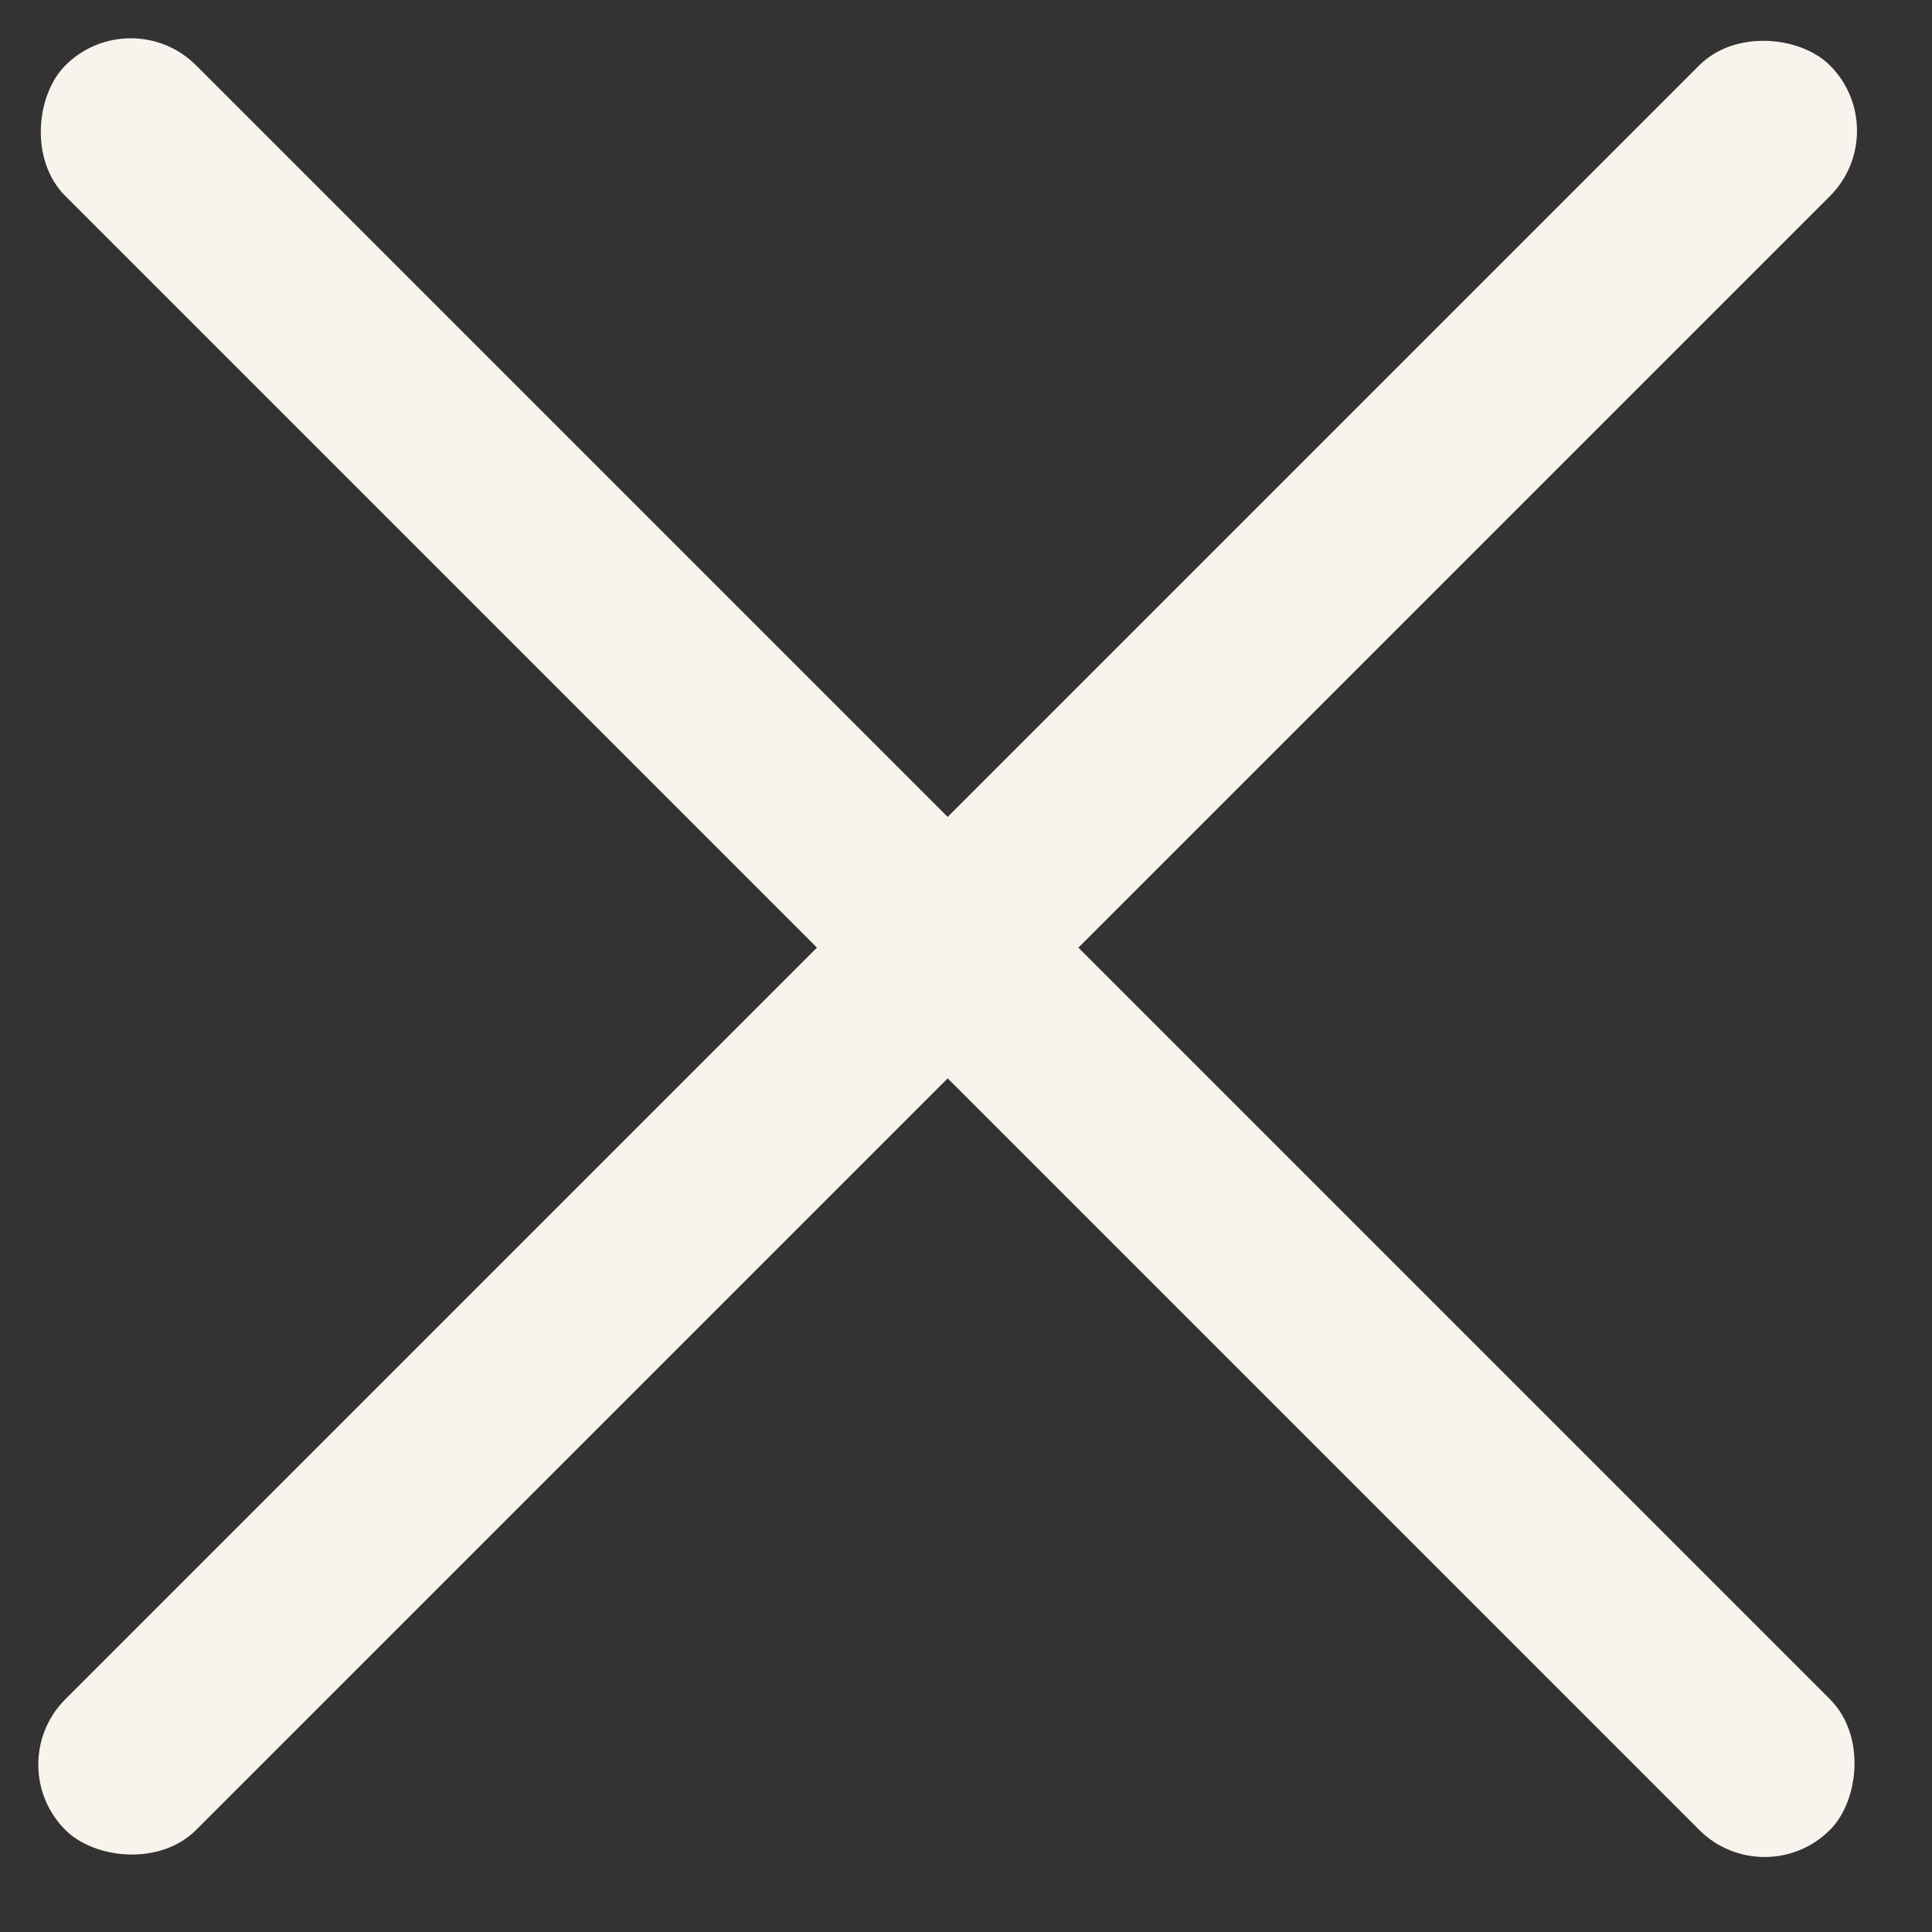
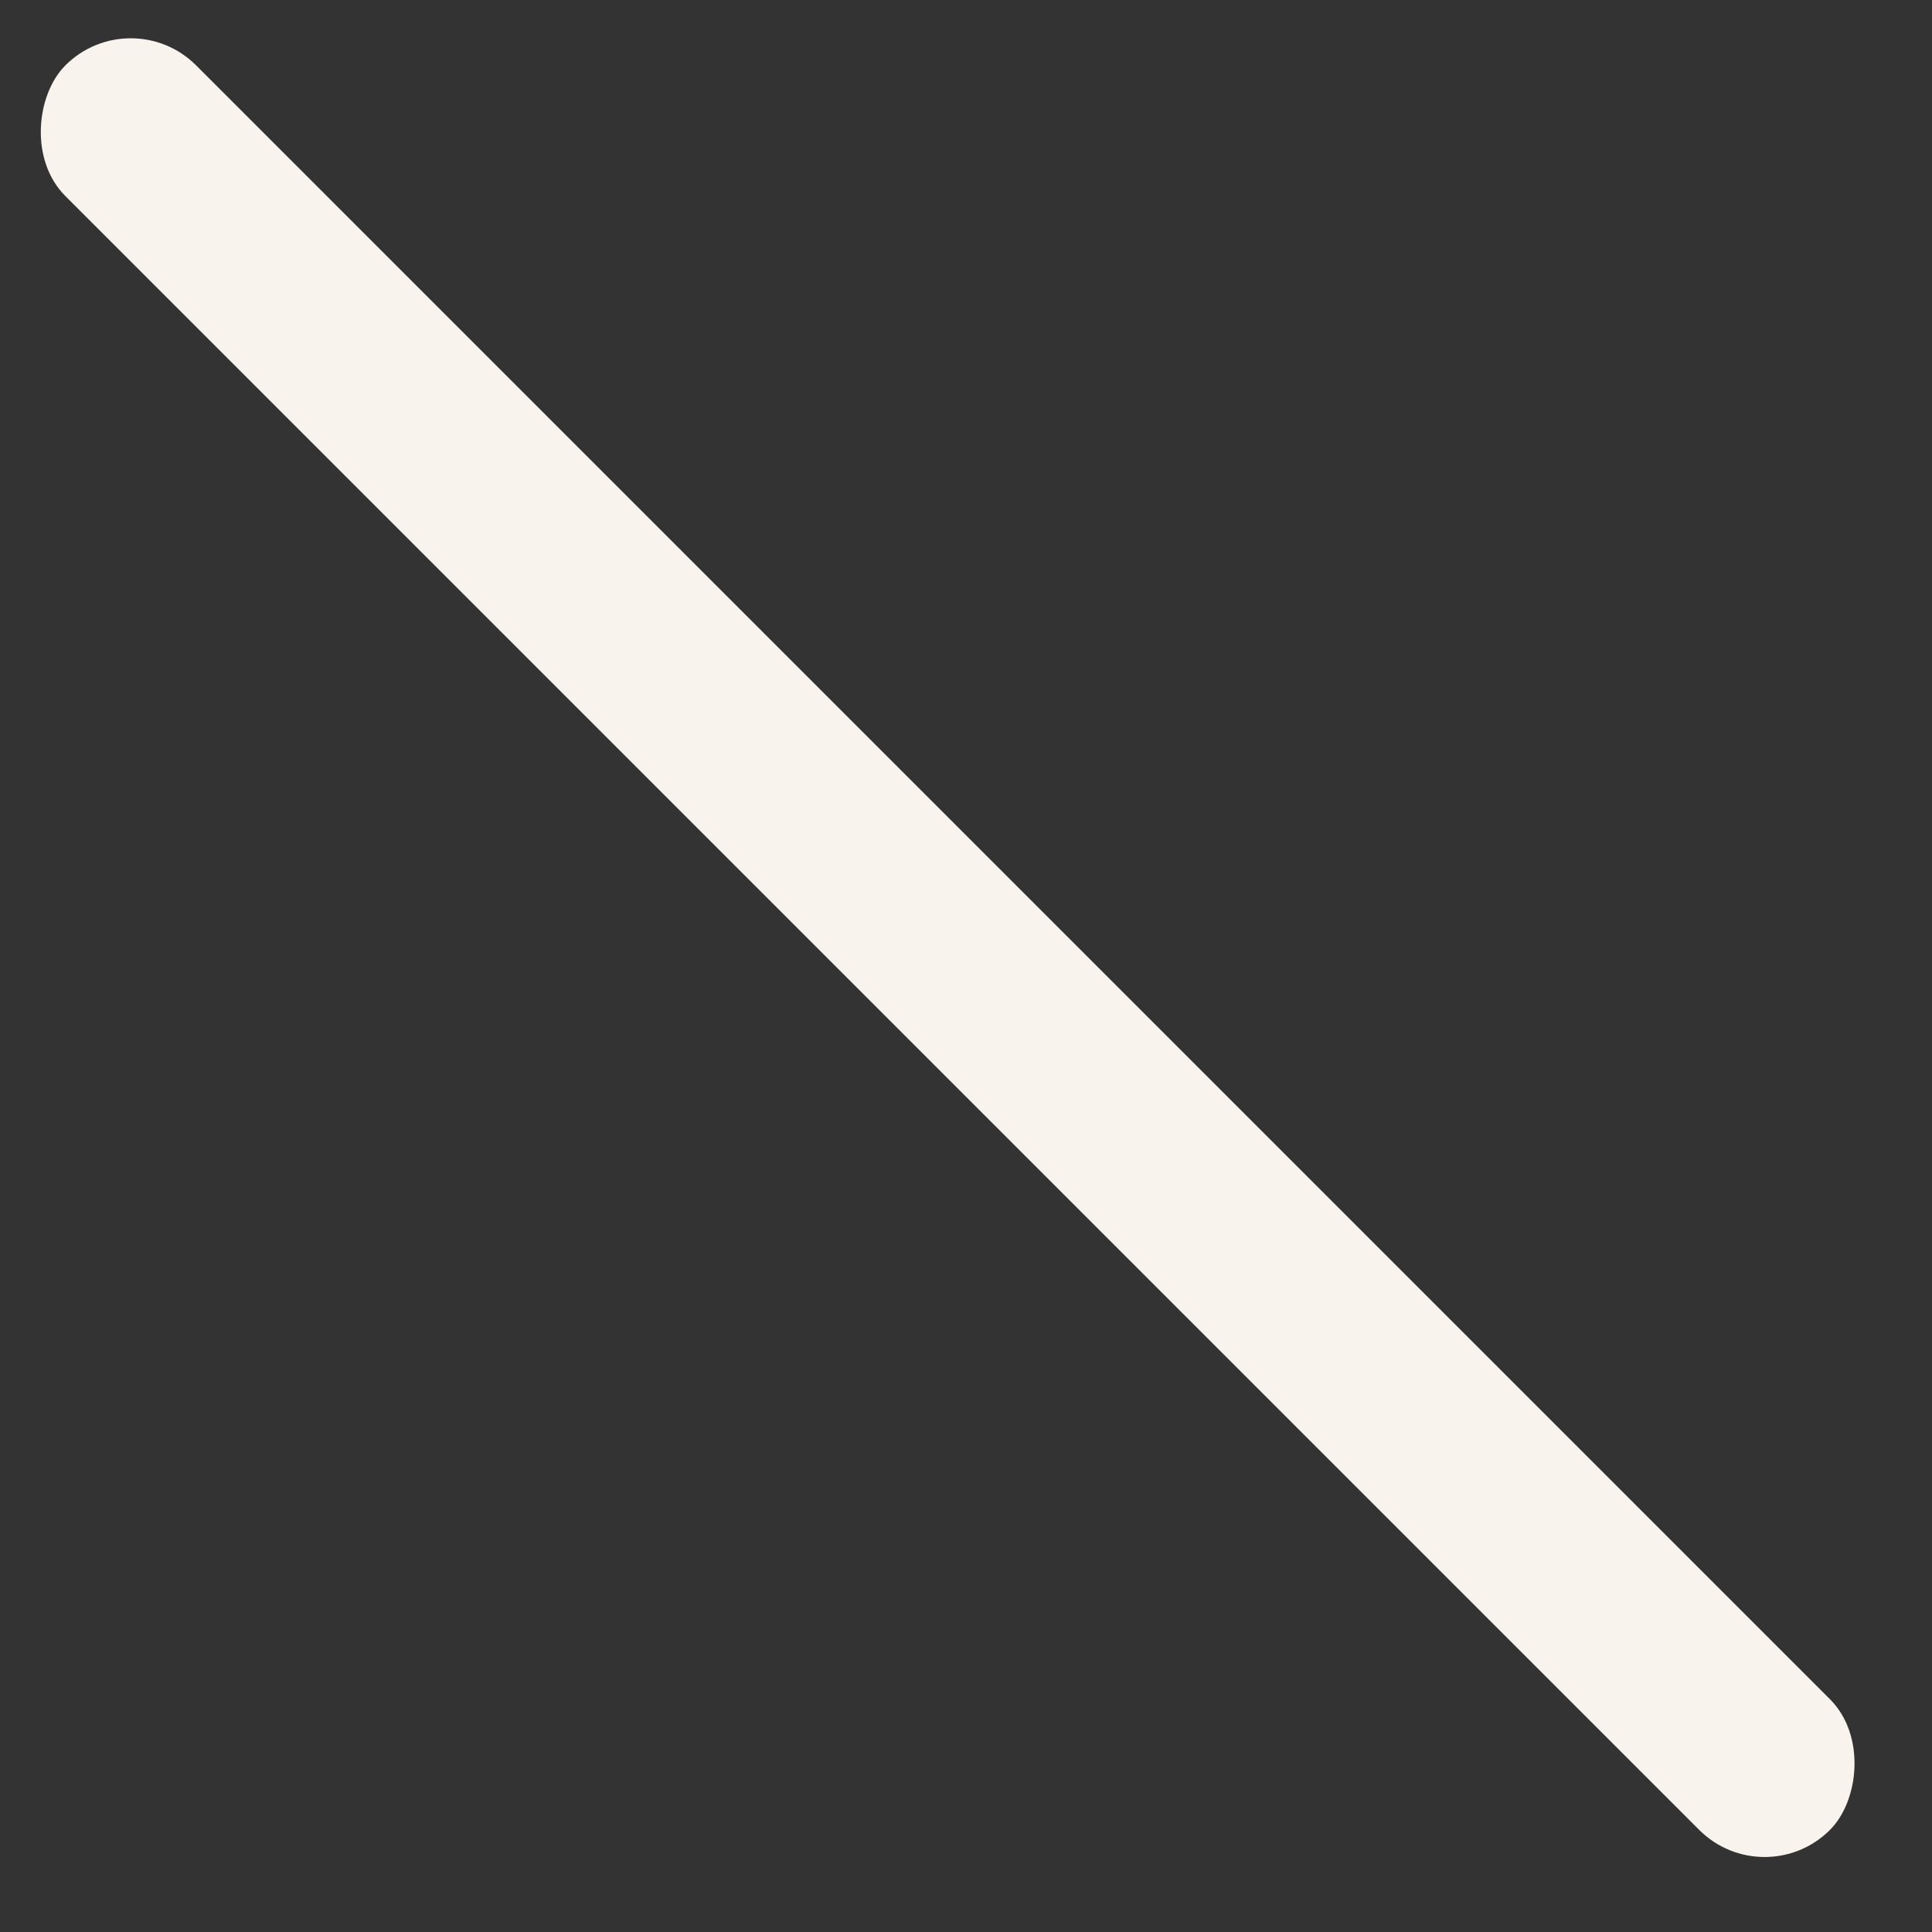
<svg xmlns="http://www.w3.org/2000/svg" width="26" height="26" viewBox="0 0 26 26" fill="none">
  <rect x="0" y="0" width="26" height="26" fill="#333333" stroke="none" />
  <rect x="23.747" y="25.506" width="33.583" height="2.488" rx="1.244" transform="rotate(-135 23.747 25.506)" fill="#F8F4ED" />
-   <rect y="23.747" width="33.583" height="2.488" rx="1.244" transform="rotate(-45 0 23.747)" fill="#F8F4ED" />
</svg>